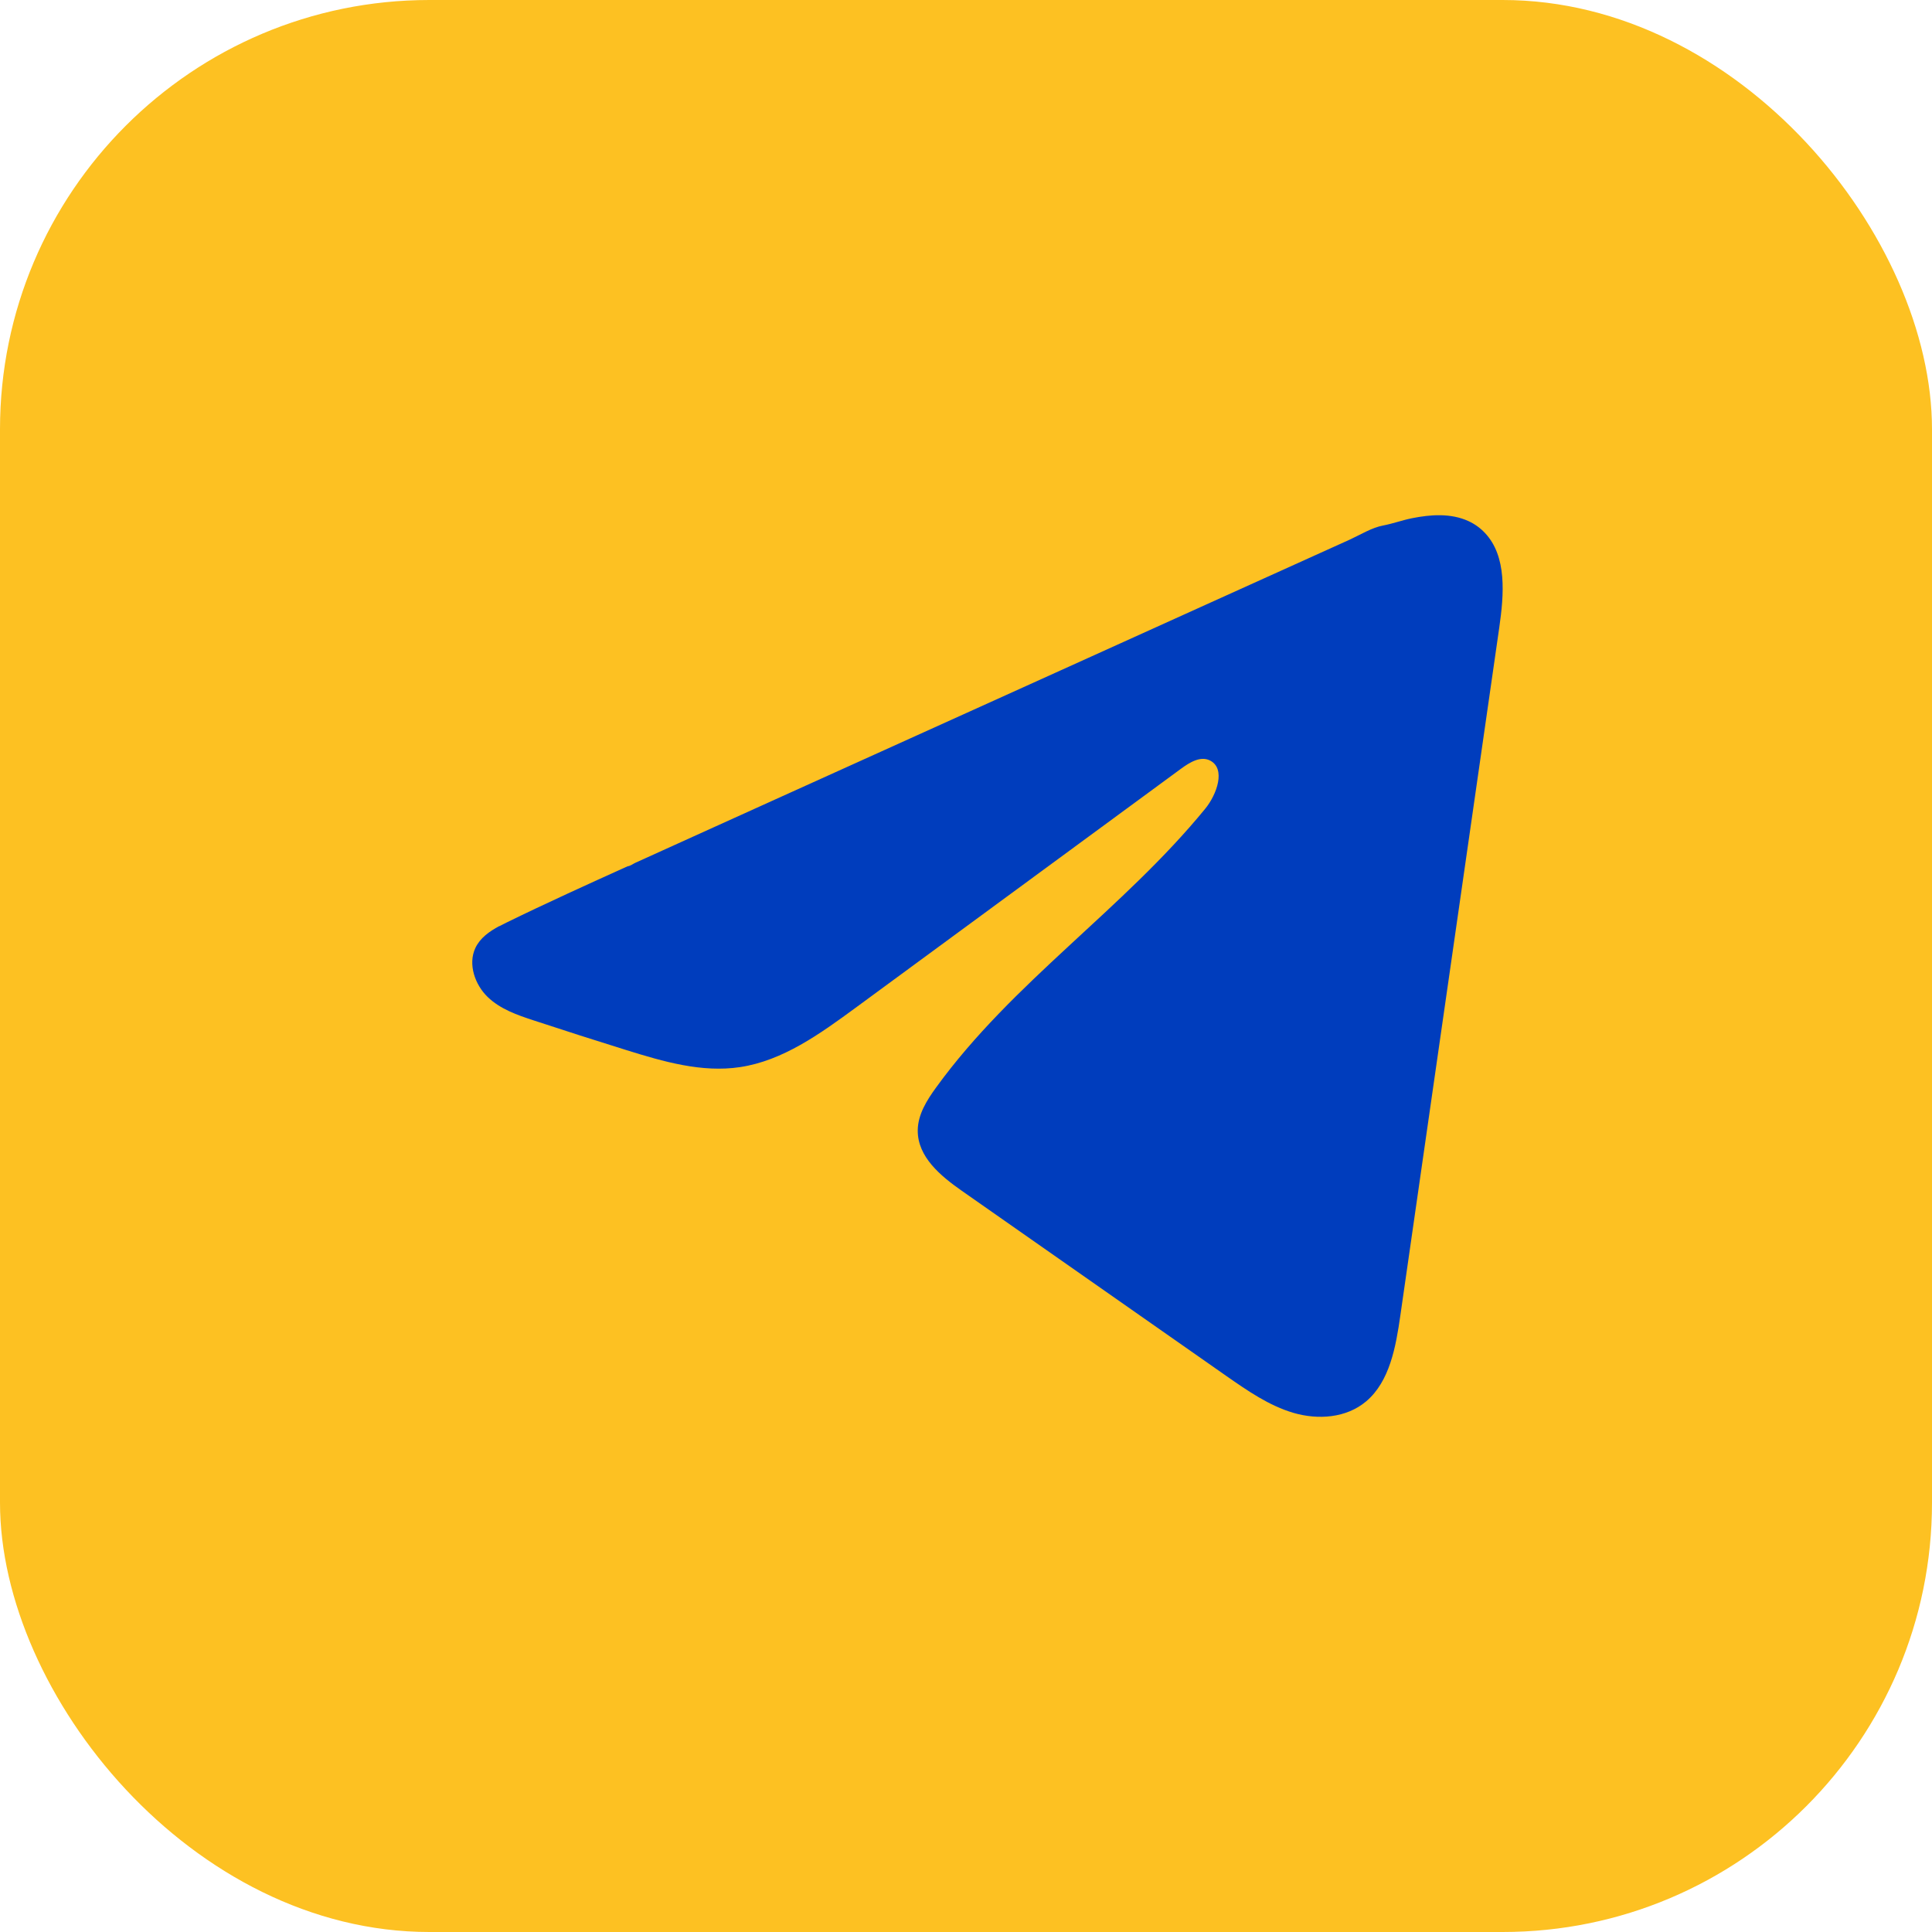
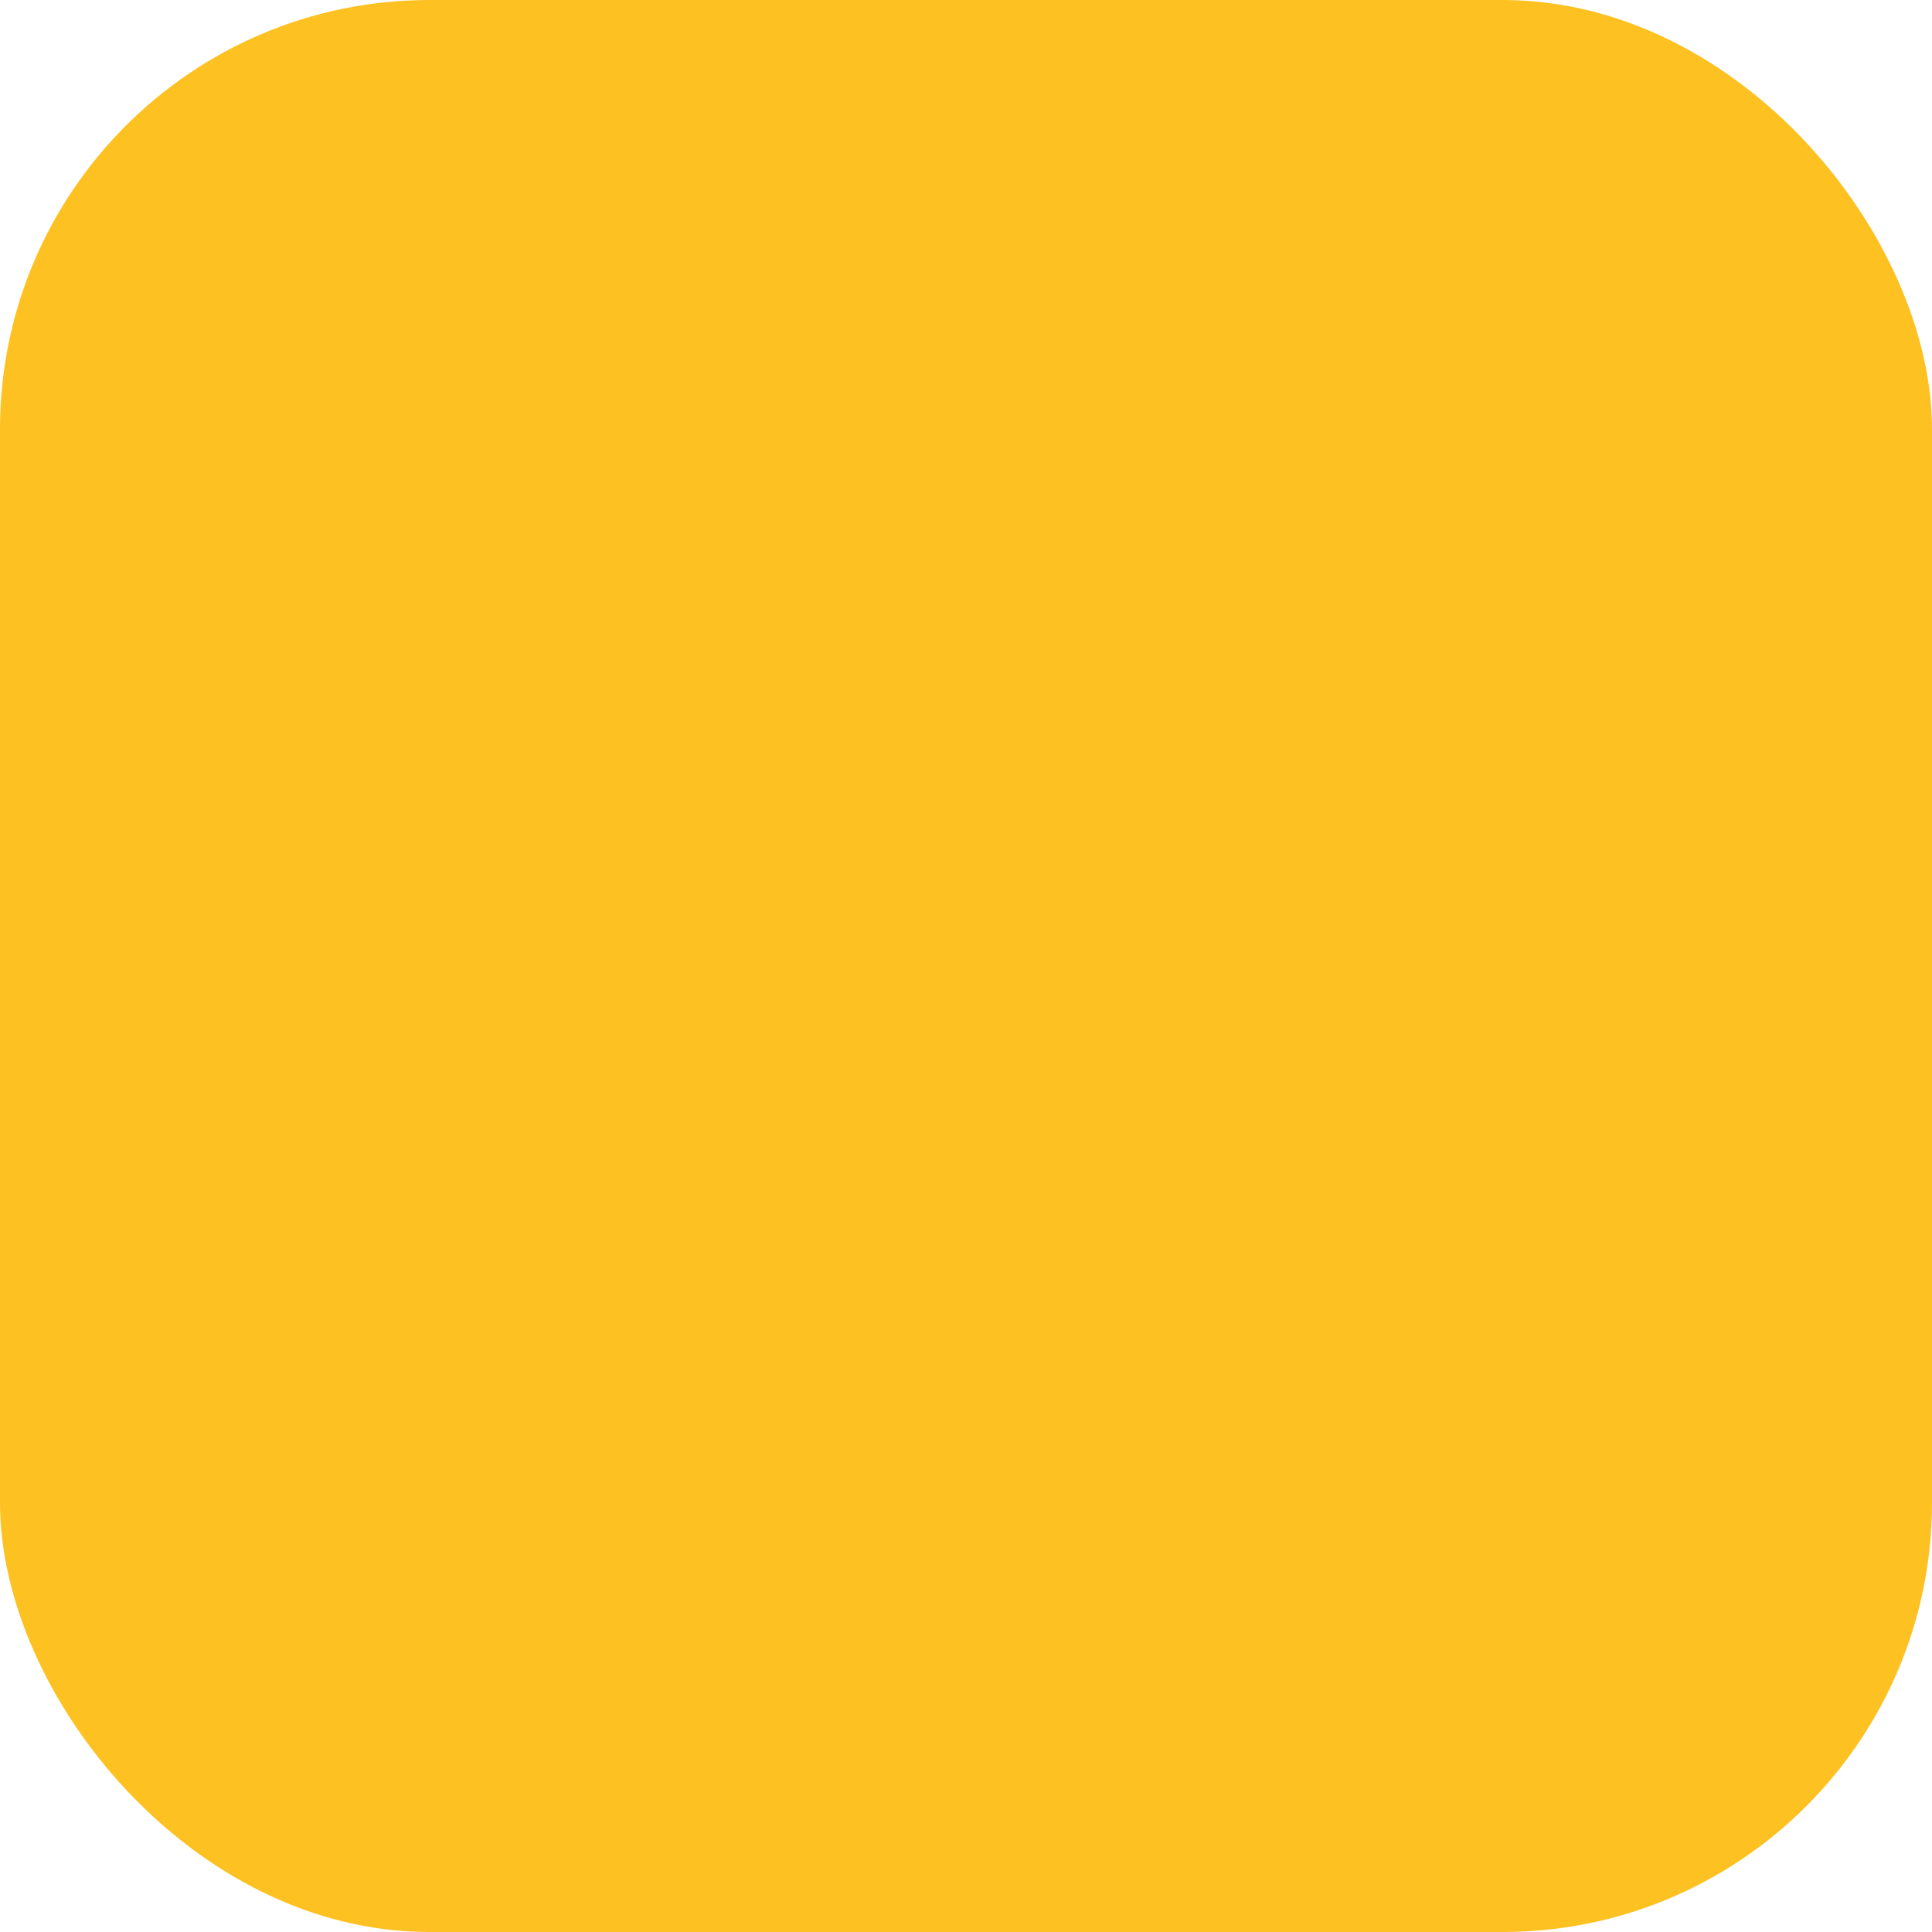
<svg xmlns="http://www.w3.org/2000/svg" width="45" height="45" viewBox="0 0 45 45" fill="none">
  <rect width="45" height="45" rx="10" fill="#FDC122" />
-   <path d="M11.63 21.573C11.686 21.544 11.741 21.516 11.794 21.49C12.729 21.032 13.675 20.604 14.621 20.176C14.672 20.176 14.757 20.113 14.805 20.093C14.878 20.059 14.951 20.027 15.024 19.994C15.165 19.929 15.305 19.867 15.445 19.803C15.726 19.676 16.005 19.549 16.286 19.422C16.847 19.169 17.408 18.915 17.969 18.66C19.09 18.153 20.213 17.645 21.335 17.138C22.457 16.631 23.58 16.123 24.701 15.616C25.823 15.109 26.946 14.6 28.067 14.093C29.189 13.586 30.312 13.078 31.434 12.571C31.683 12.457 31.953 12.288 32.22 12.239C32.445 12.196 32.664 12.115 32.89 12.07C33.319 11.984 33.791 11.949 34.202 12.137C34.344 12.202 34.475 12.294 34.583 12.409C35.104 12.954 35.031 13.848 34.921 14.615C34.154 19.956 33.386 25.298 32.617 30.639C32.512 31.372 32.369 32.176 31.822 32.639C31.359 33.031 30.701 33.075 30.129 32.909C29.557 32.741 29.053 32.39 28.558 32.045C26.506 30.608 24.453 29.172 22.401 27.735C21.914 27.394 21.371 26.949 21.376 26.329C21.379 25.956 21.59 25.624 21.805 25.328C23.588 22.869 26.16 21.179 28.074 18.834C28.344 18.503 28.556 17.906 28.186 17.715C27.965 17.601 27.712 17.756 27.511 17.903C24.981 19.76 22.453 21.619 19.923 23.477C19.097 24.083 18.232 24.706 17.237 24.855C16.347 24.989 15.451 24.727 14.59 24.459C13.868 24.234 13.148 24.004 12.43 23.767C12.048 23.642 11.654 23.506 11.359 23.222C11.064 22.938 10.895 22.46 11.072 22.081C11.184 21.844 11.4 21.694 11.628 21.571L11.63 21.573Z" fill="#003DBD" />
</svg>